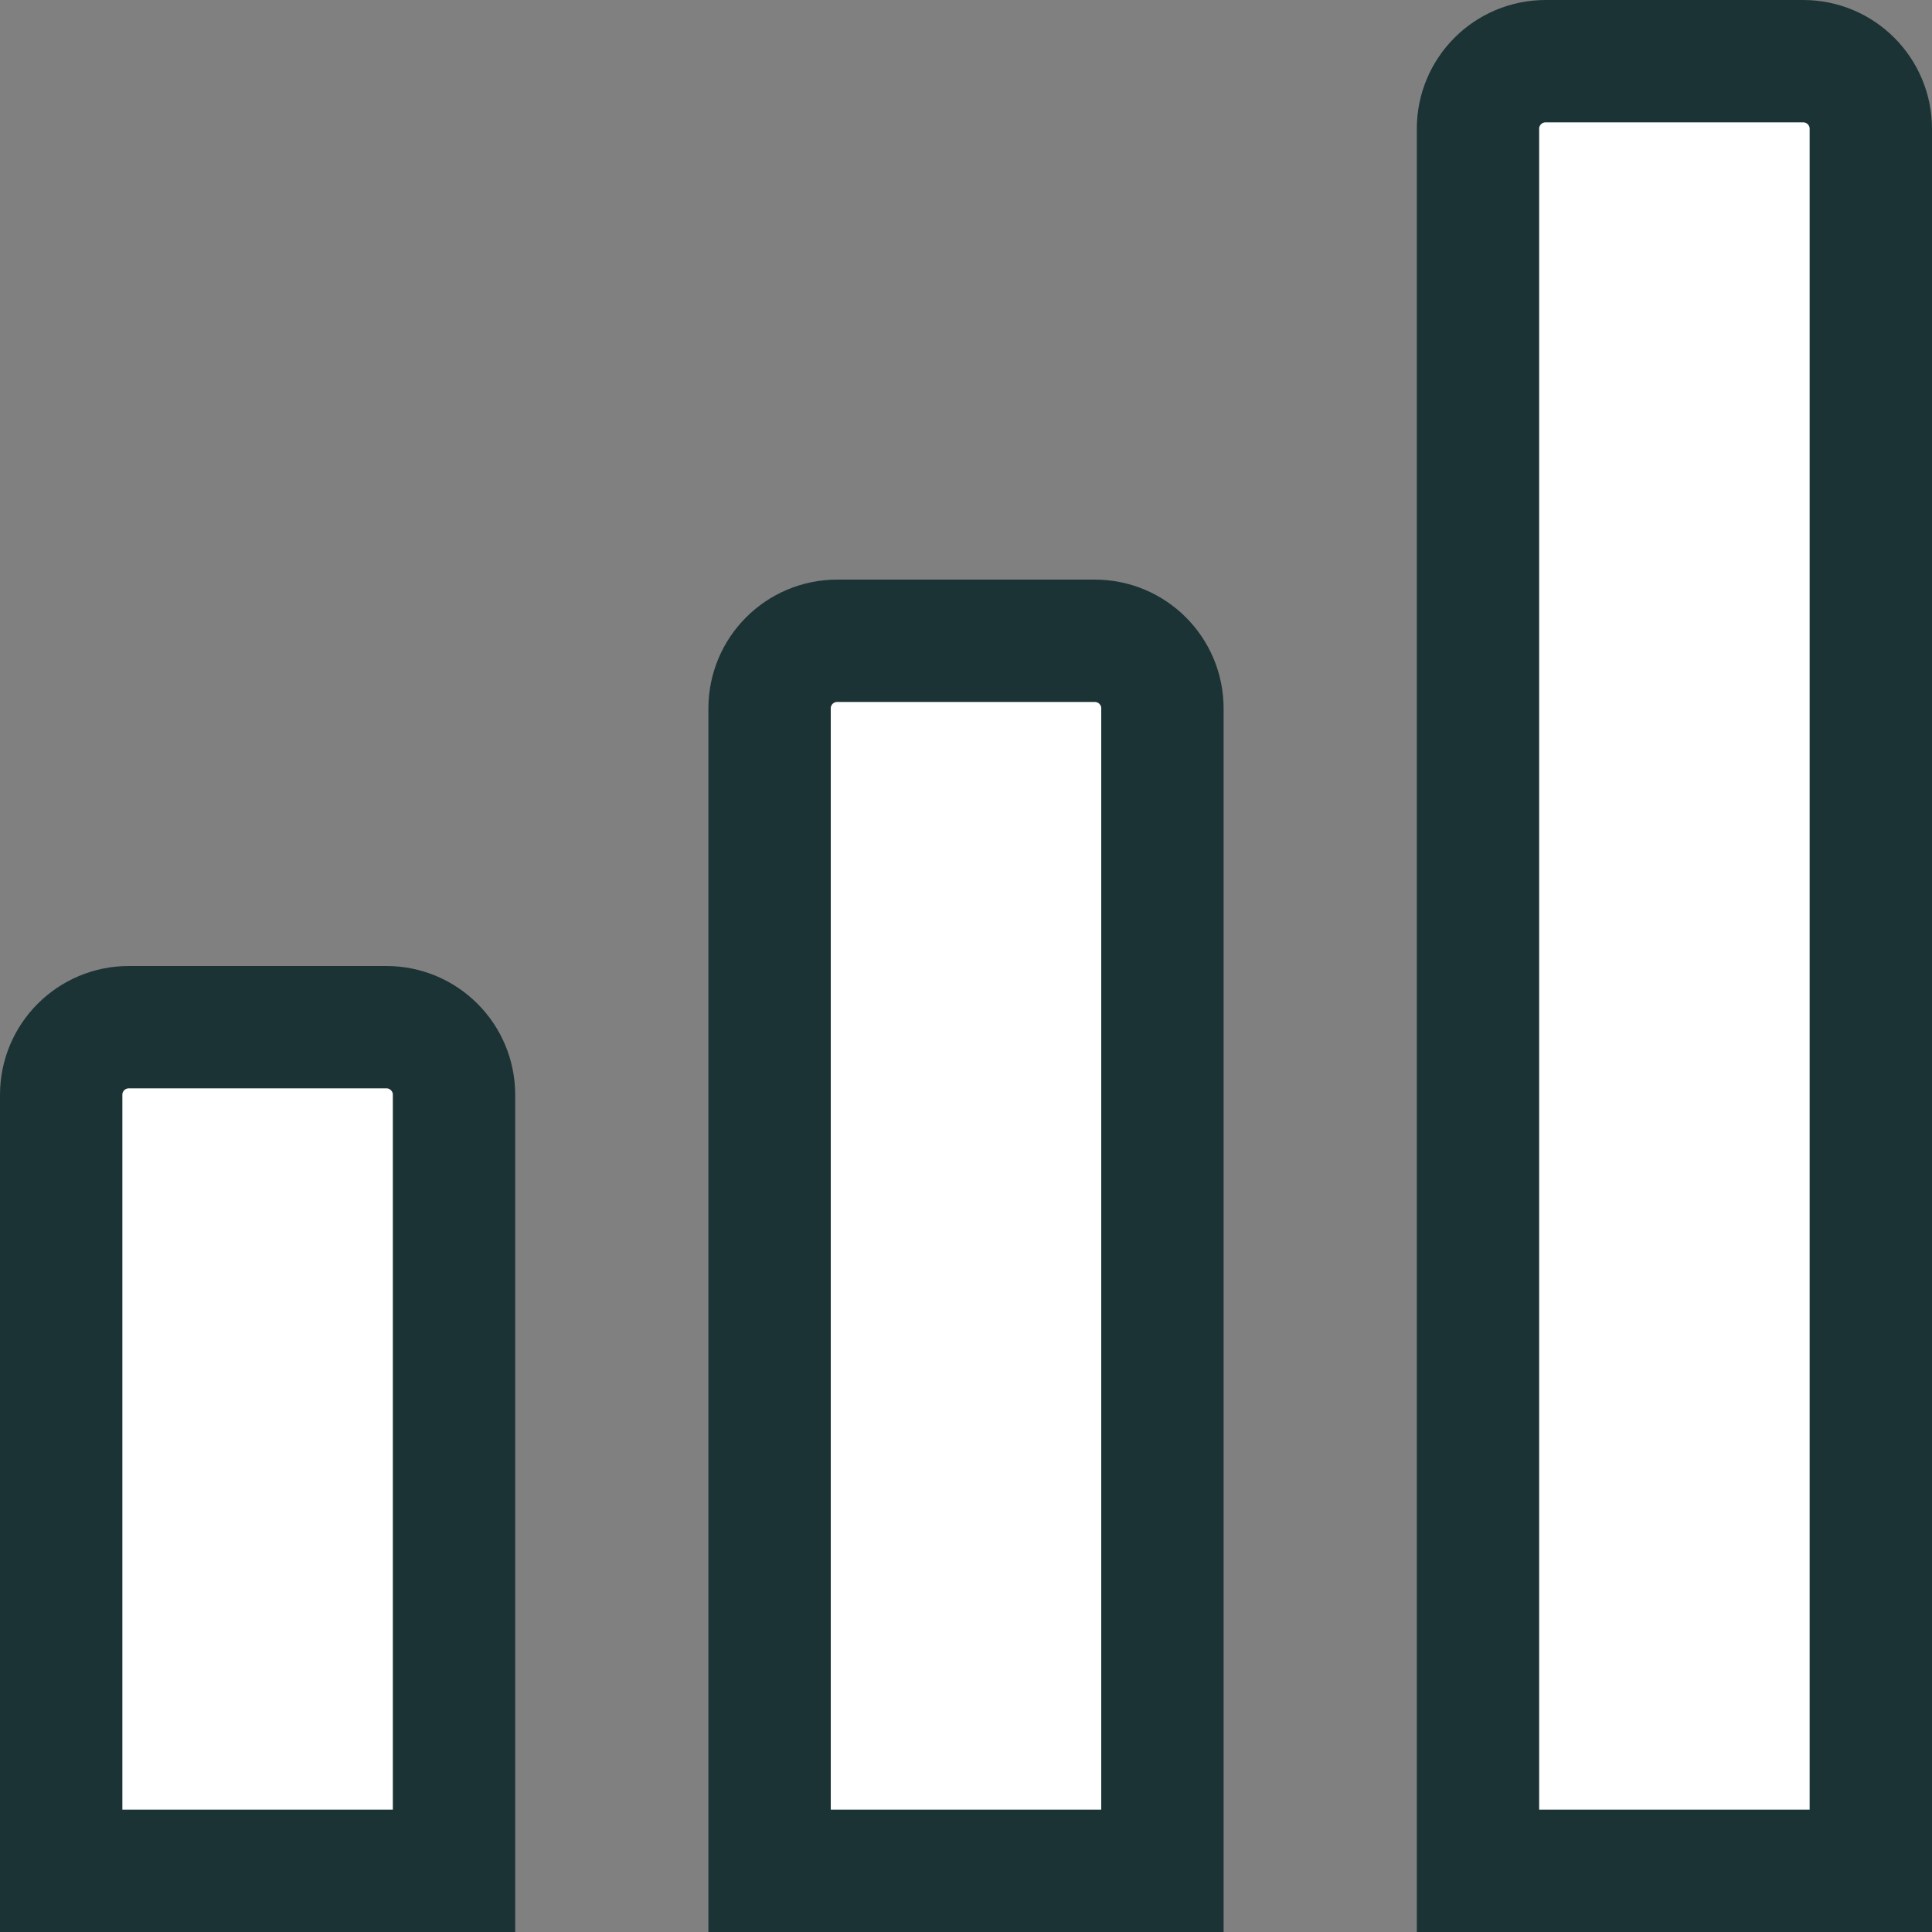
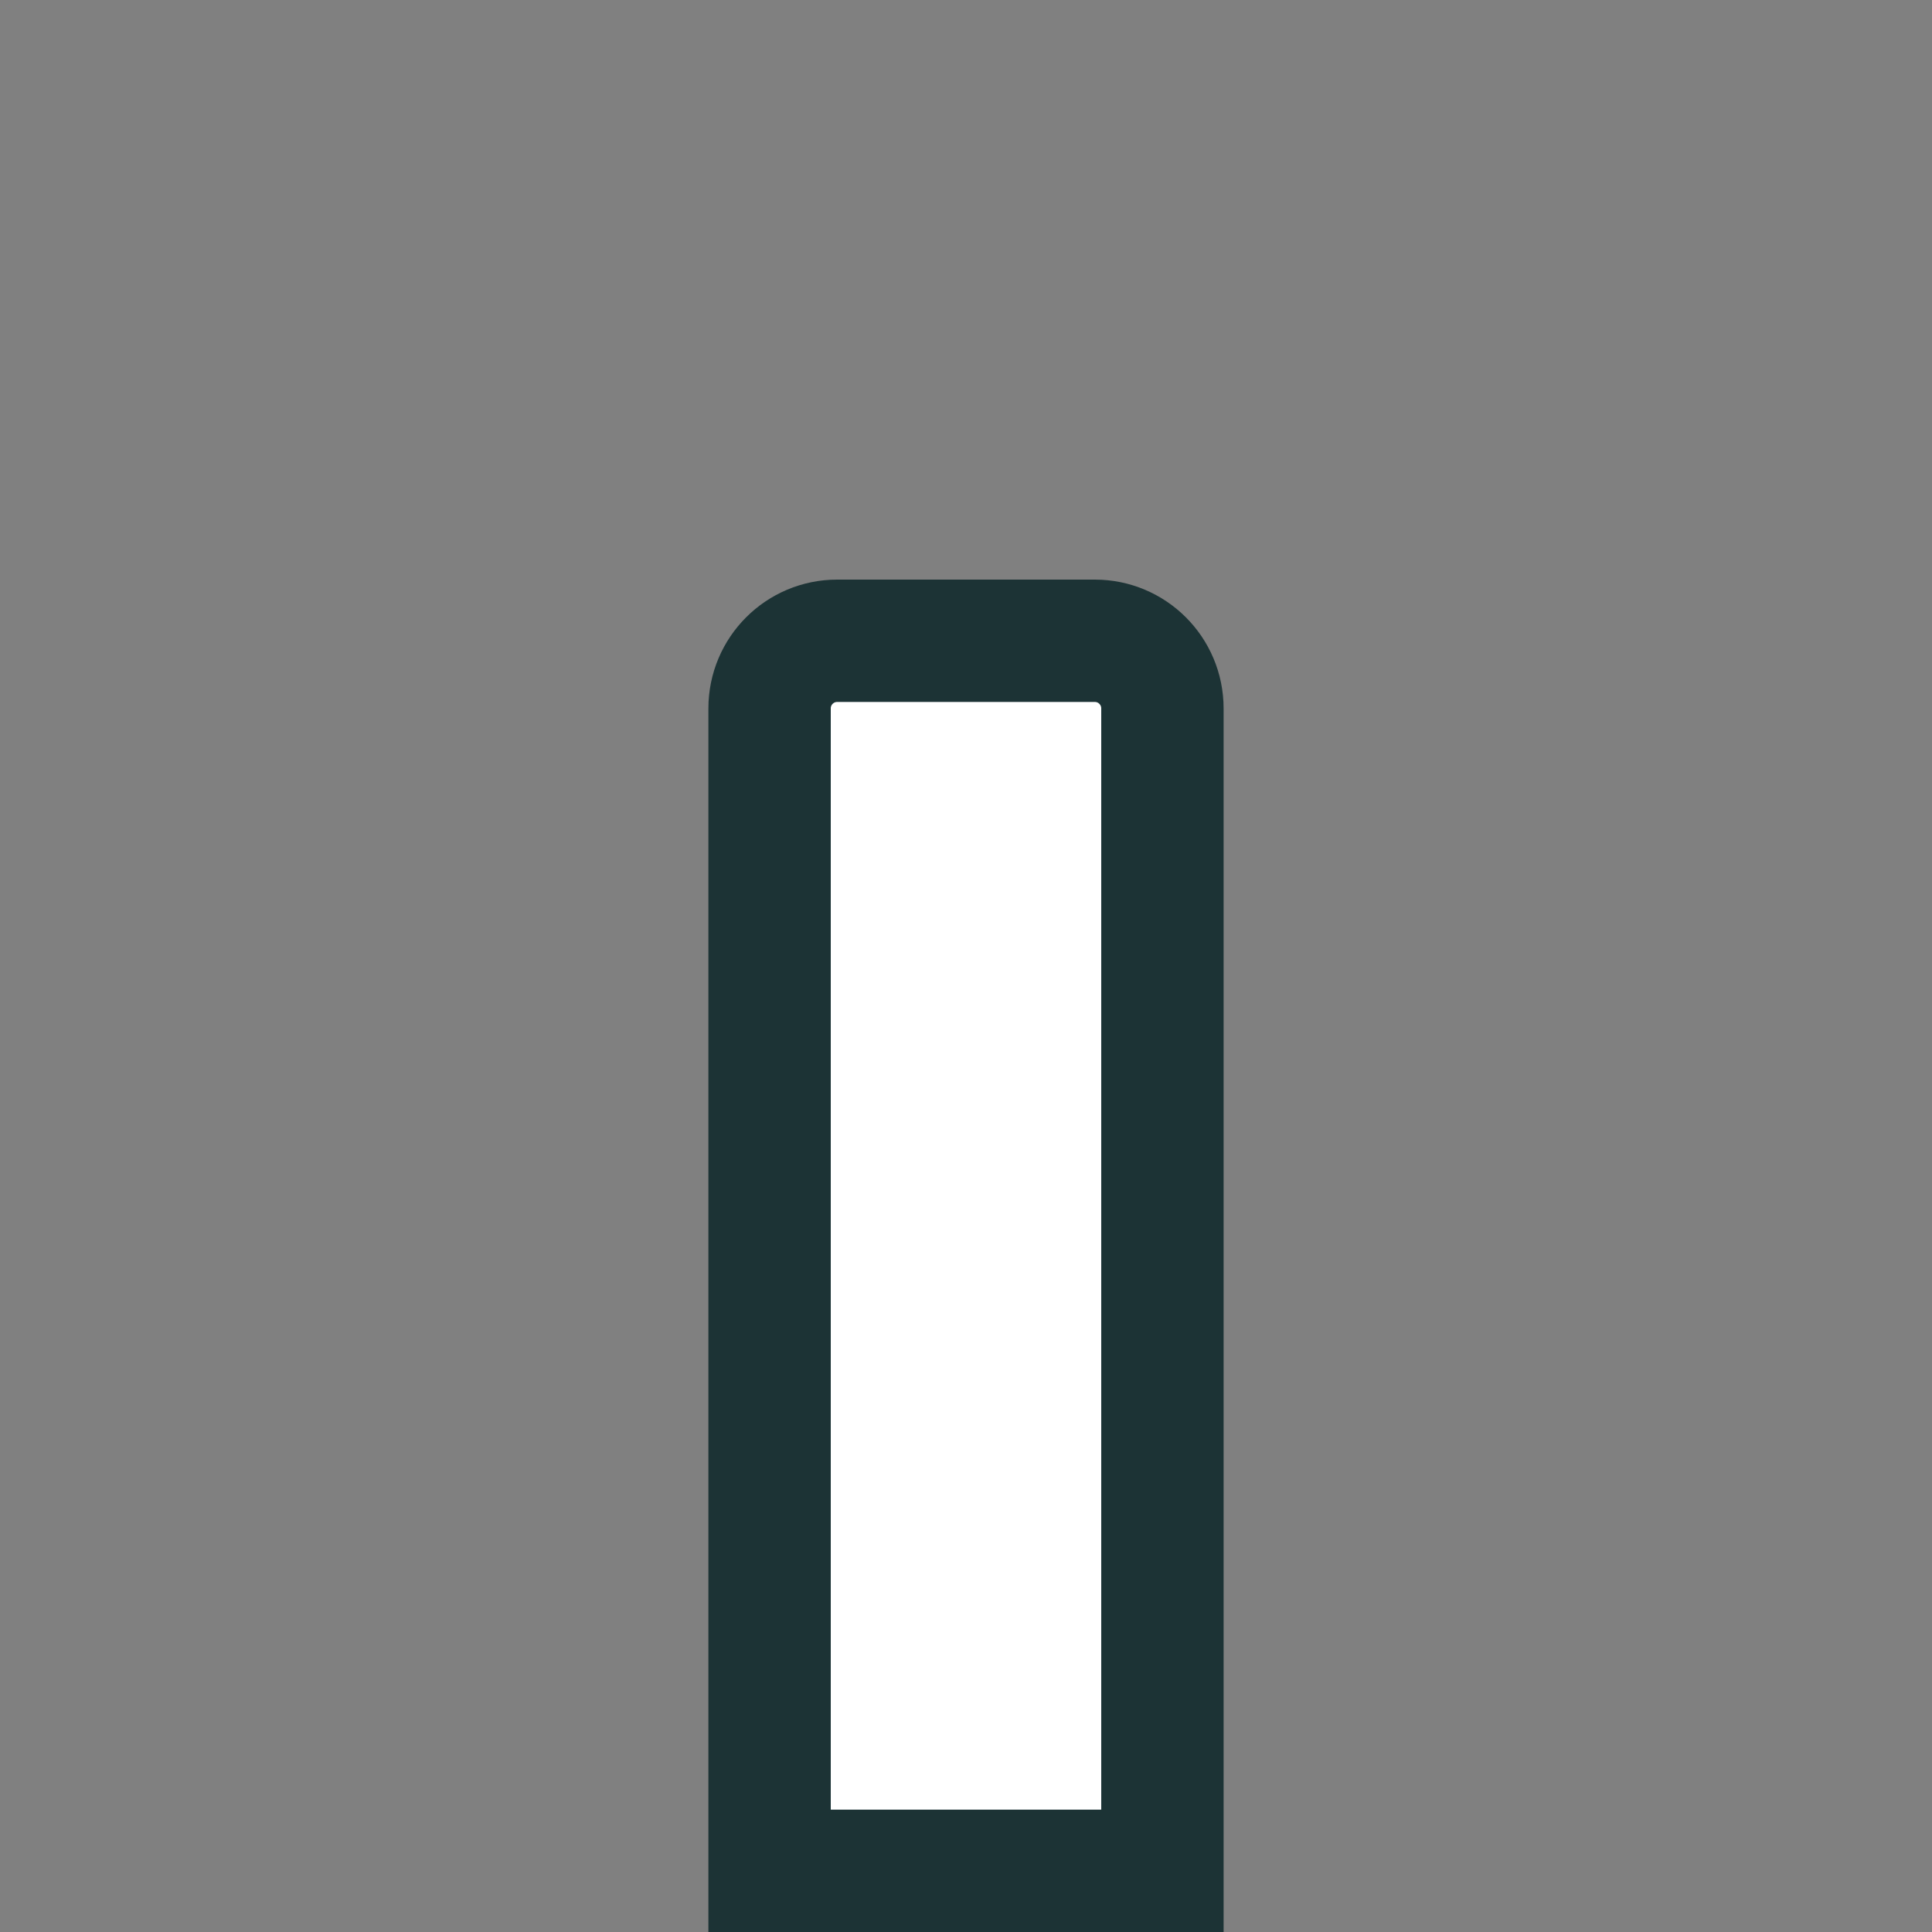
<svg xmlns="http://www.w3.org/2000/svg" width="30" height="30" viewBox="0 0 30 30" fill="none">
  <rect x="0" y="0" width="30" height="30" fill="#808080" stroke="none" />
-   <path d="M2 15.95H6C6.58 15.95 7.05 16.42 7.05 17V29.05H0.95V17C0.95 16.42 1.42 15.95 2 15.95Z" fill="white" stroke="#1C3335" stroke-width="1.9" />
  <path d="M13 9.95H17C17.58 9.95 18.05 10.42 18.05 11V29.05H11.95V11C11.95 10.42 12.42 9.95 13 9.95Z" fill="white" stroke="#1C3335" stroke-width="1.9" />
-   <path d="M24 0.95H28C28.58 0.95 29.05 1.42 29.05 2V29.05H22.95V2C22.95 1.42 23.42 0.95 24 0.95Z" fill="white" stroke="#1C3335" stroke-width="1.9" />
</svg>